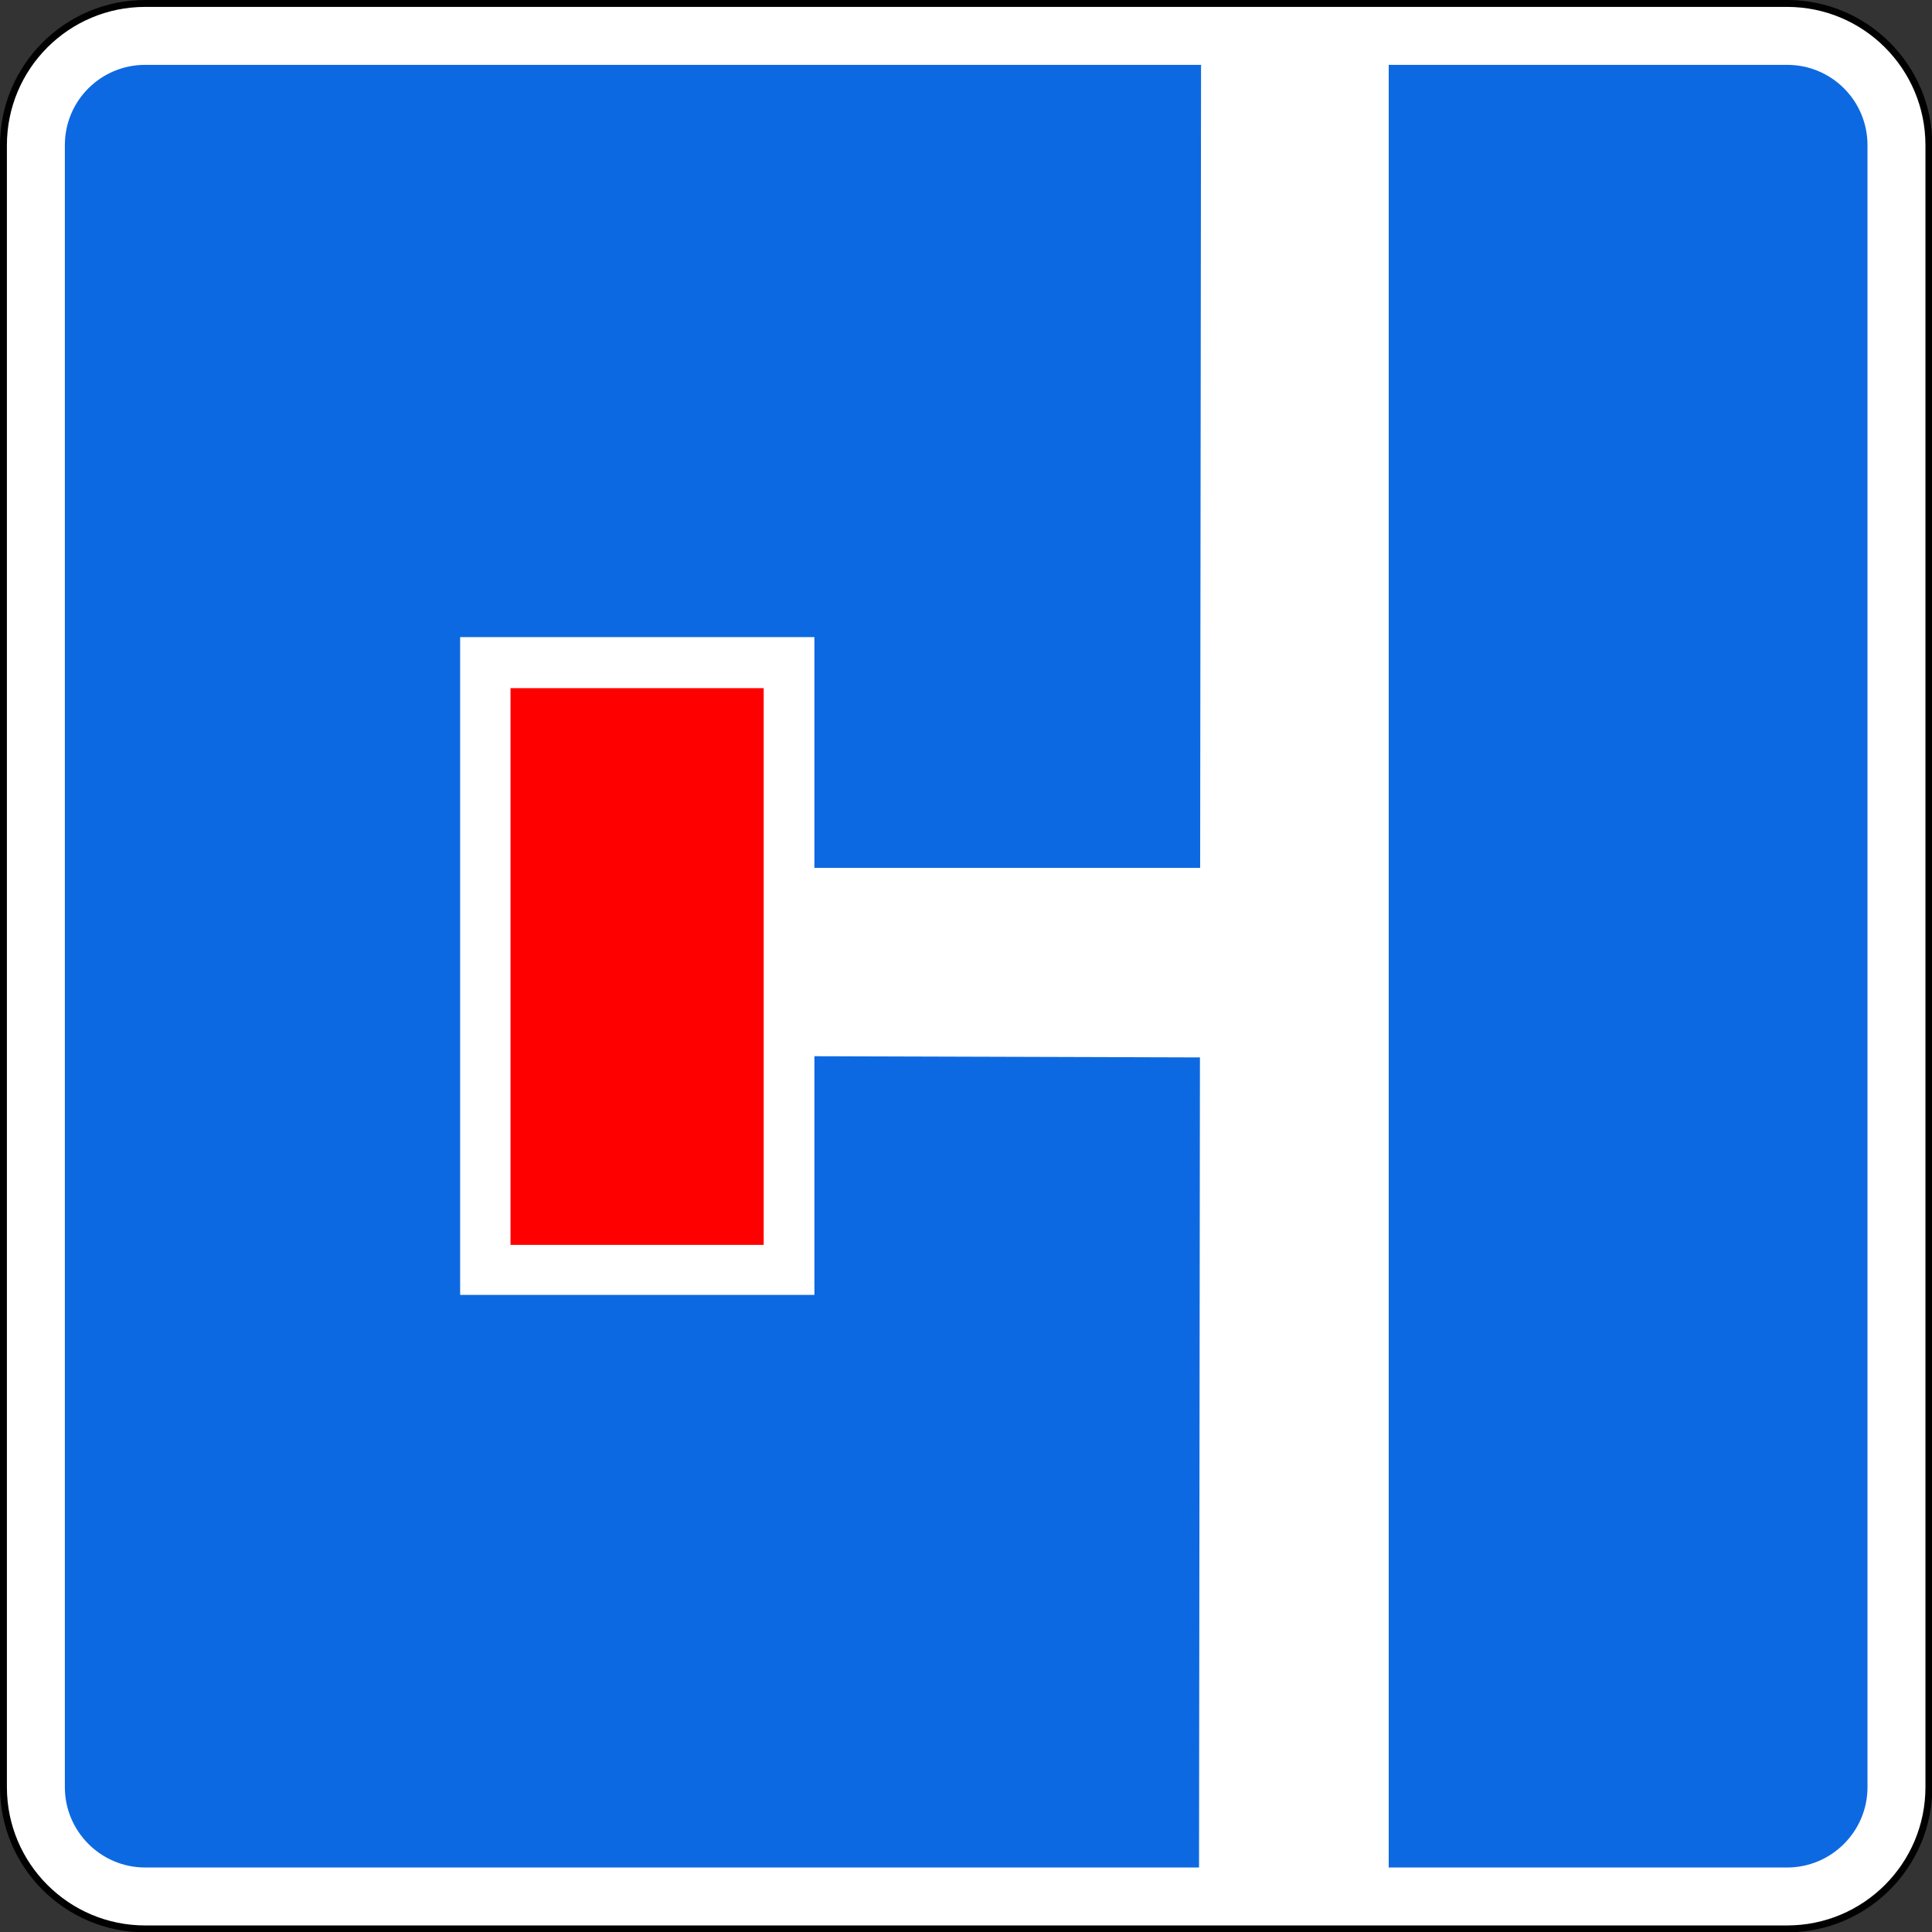
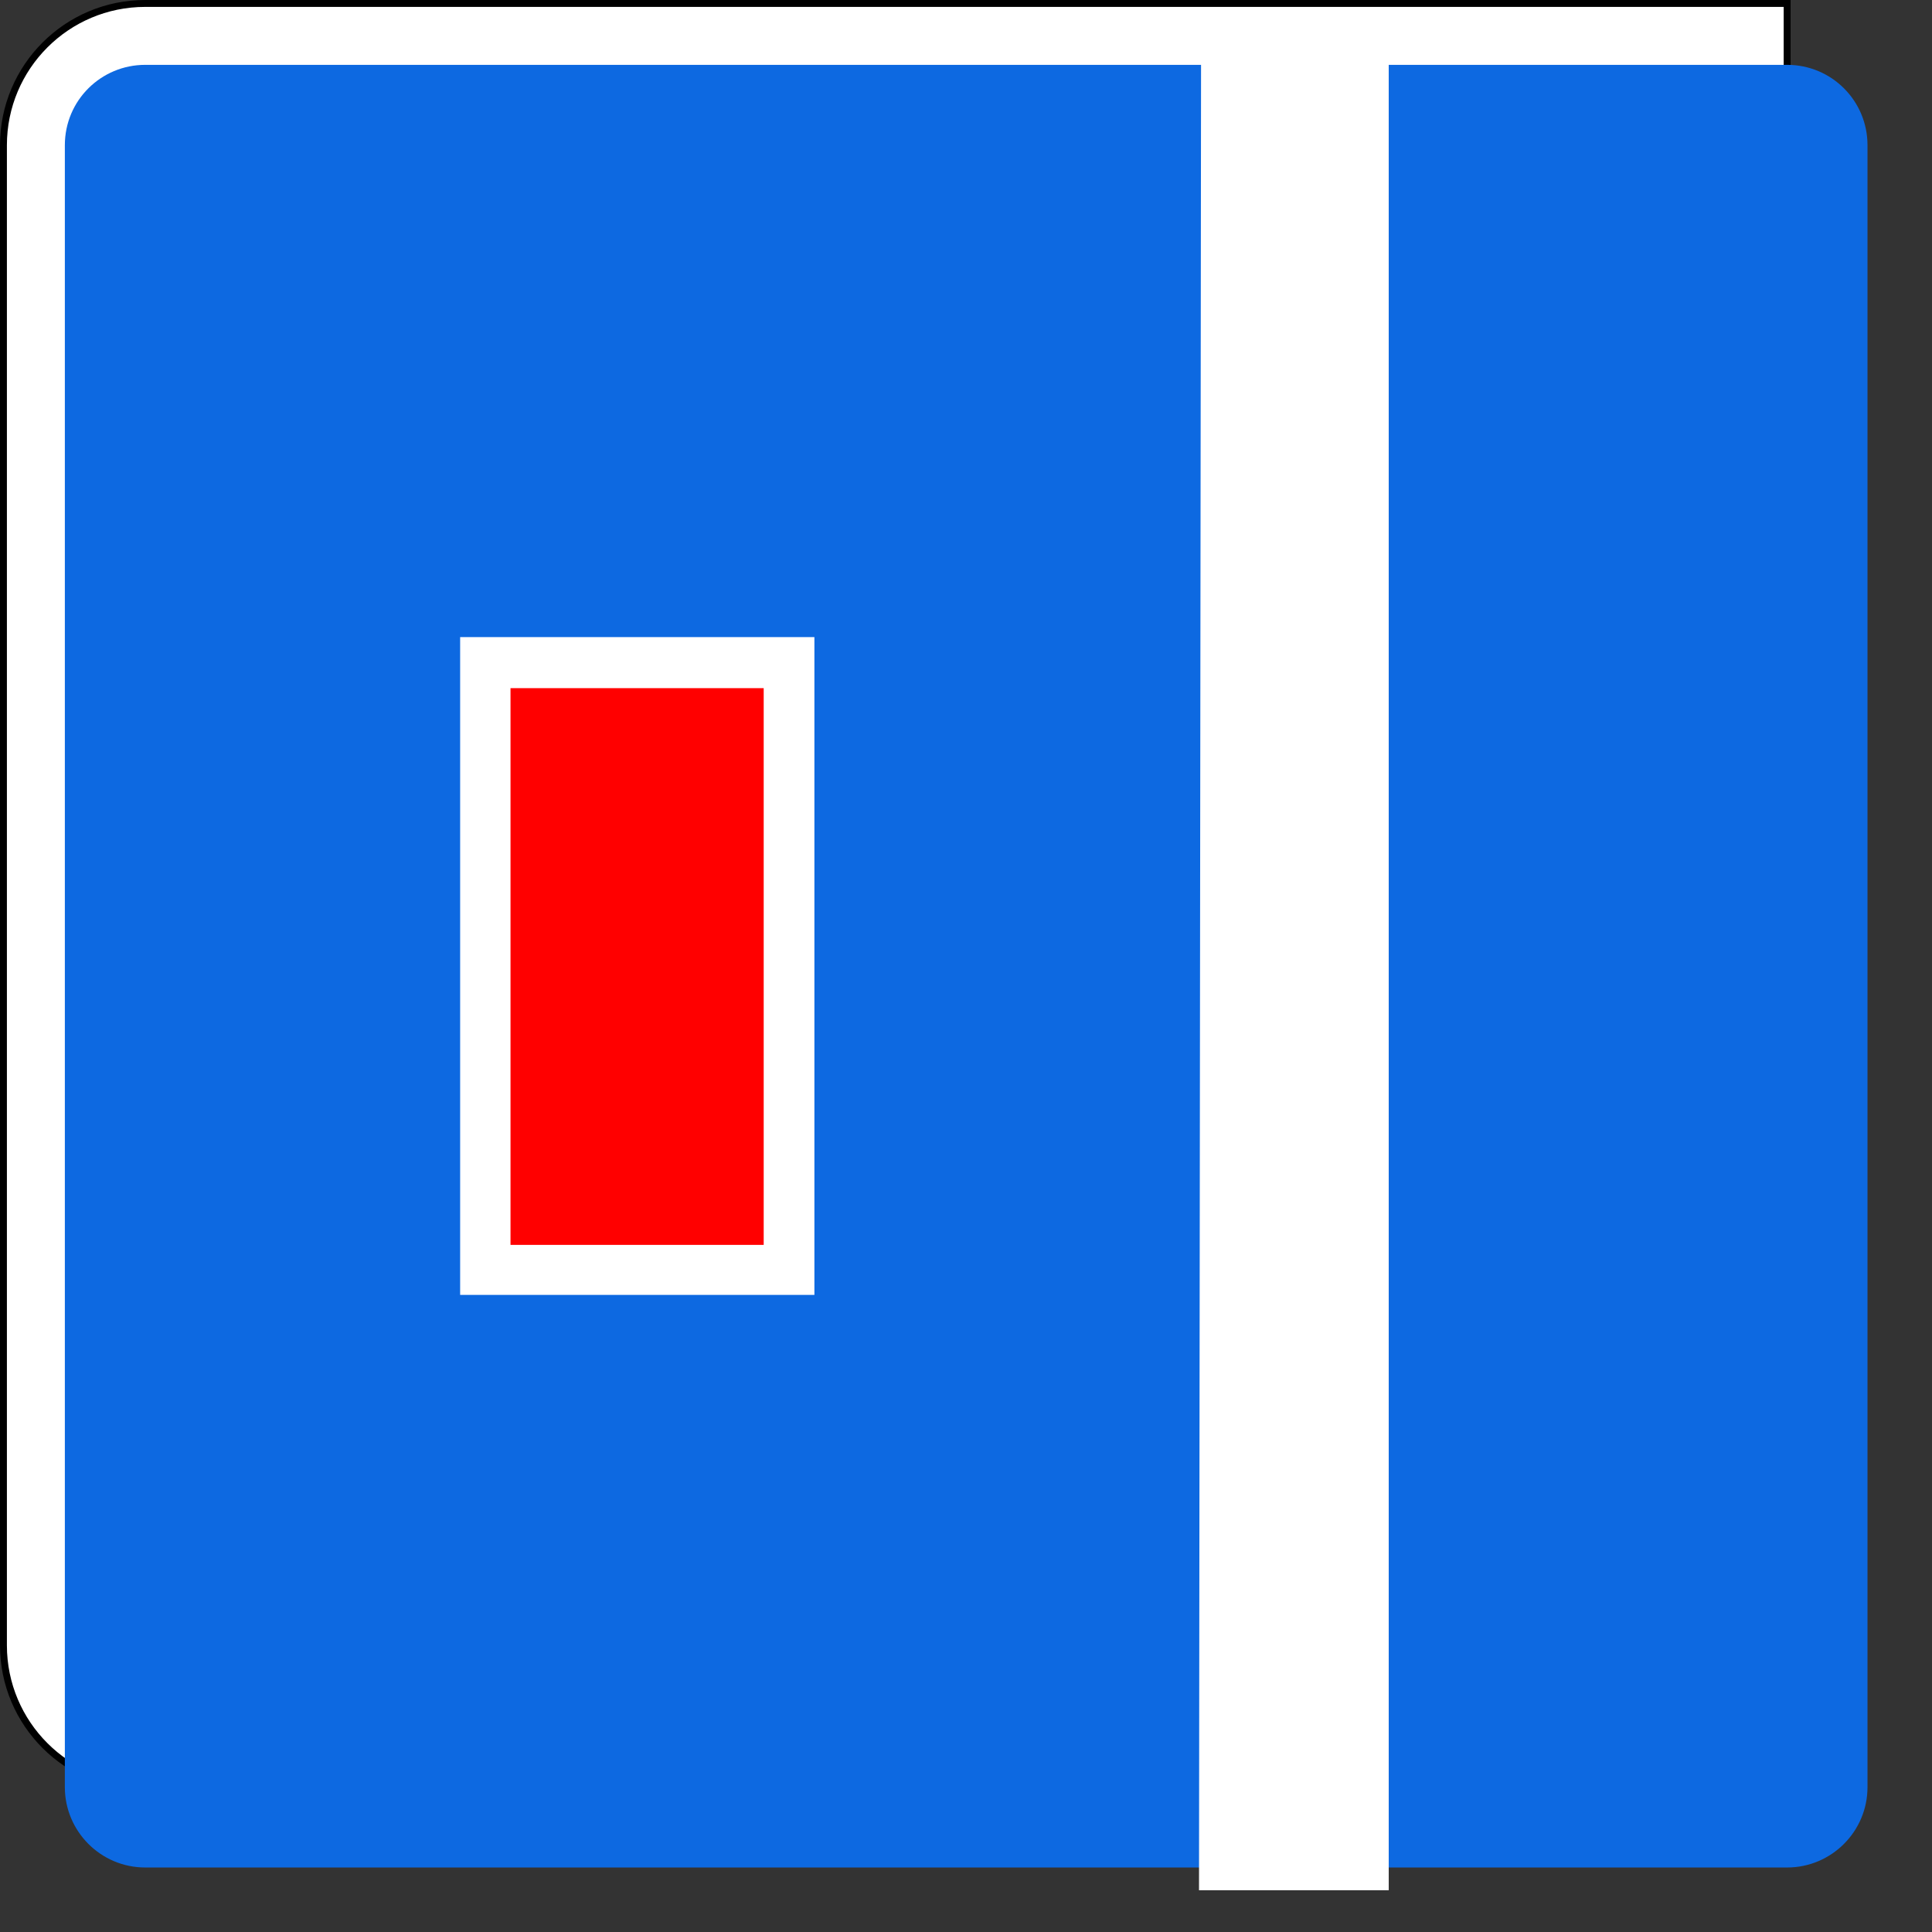
<svg xmlns="http://www.w3.org/2000/svg" xmlns:ns1="http://www.inkscape.org/namespaces/inkscape" xmlns:ns2="http://sodipodi.sourceforge.net/DTD/sodipodi-0.dtd" version="1.1" id="svg2" ns1:version="0.48.4 r9939" ns2:docname="6.2014_02_16_18_28_07.2.svg" x="0px" y="0px" viewBox="199.9 -0.1 560.1 560.1" enable-background="new 199.9 -0.1 560.1 560.1" xml:space="preserve">
  <rect x="199.9" y="-0.1" width="560.1" height="560.1" fill="#333333" stroke="none" />
-   <path id="rect3844-6" fill="#FFFFFF" stroke="#000000" stroke-width="2" d="M242,0.9h476c22.7,0,41.1,18.4,41.1,41.1v476  c0,22.7-18.4,41.1-41.1,41.1H242c-22.7,0-41.1-18.4-41.1-41.1V42C200.9,19.3,219.3,0.9,242,0.9z" />
+   <path id="rect3844-6" fill="#FFFFFF" stroke="#000000" stroke-width="2" d="M242,0.9h476v476  c0,22.7-18.4,41.1-41.1,41.1H242c-22.7,0-41.1-18.4-41.1-41.1V42C200.9,19.3,219.3,0.9,242,0.9z" />
  <path id="rect9536" fill="#0D69E1" d="M718,18.7c12.9,0,23.3,10.4,23.3,23.3v476c0,12.9-10.5,23.3-23.3,23.3H242  c-12.9,0-23.3-10.5-23.3-23.3V42c0-13,10.5-23.3,23.3-23.3H718z" />
  <polygon fill="#FFFFFF" points="602.5,12.1 602.5,547.9 547.5,547.9 548.1,12.1 " />
-   <polygon fill="#FFFFFF" points="365.9,251.5 596.5,251.5 596.5,306.6 365.9,305.9 " />
  <g>
    <rect x="333.3" y="184.6" fill="#FFFFFF" width="102.7" height="190.7" />
    <rect id="rect14989_1_" x="347.9" y="199.4" fill="#FF0000" width="73.4" height="161.4" />
  </g>
</svg>